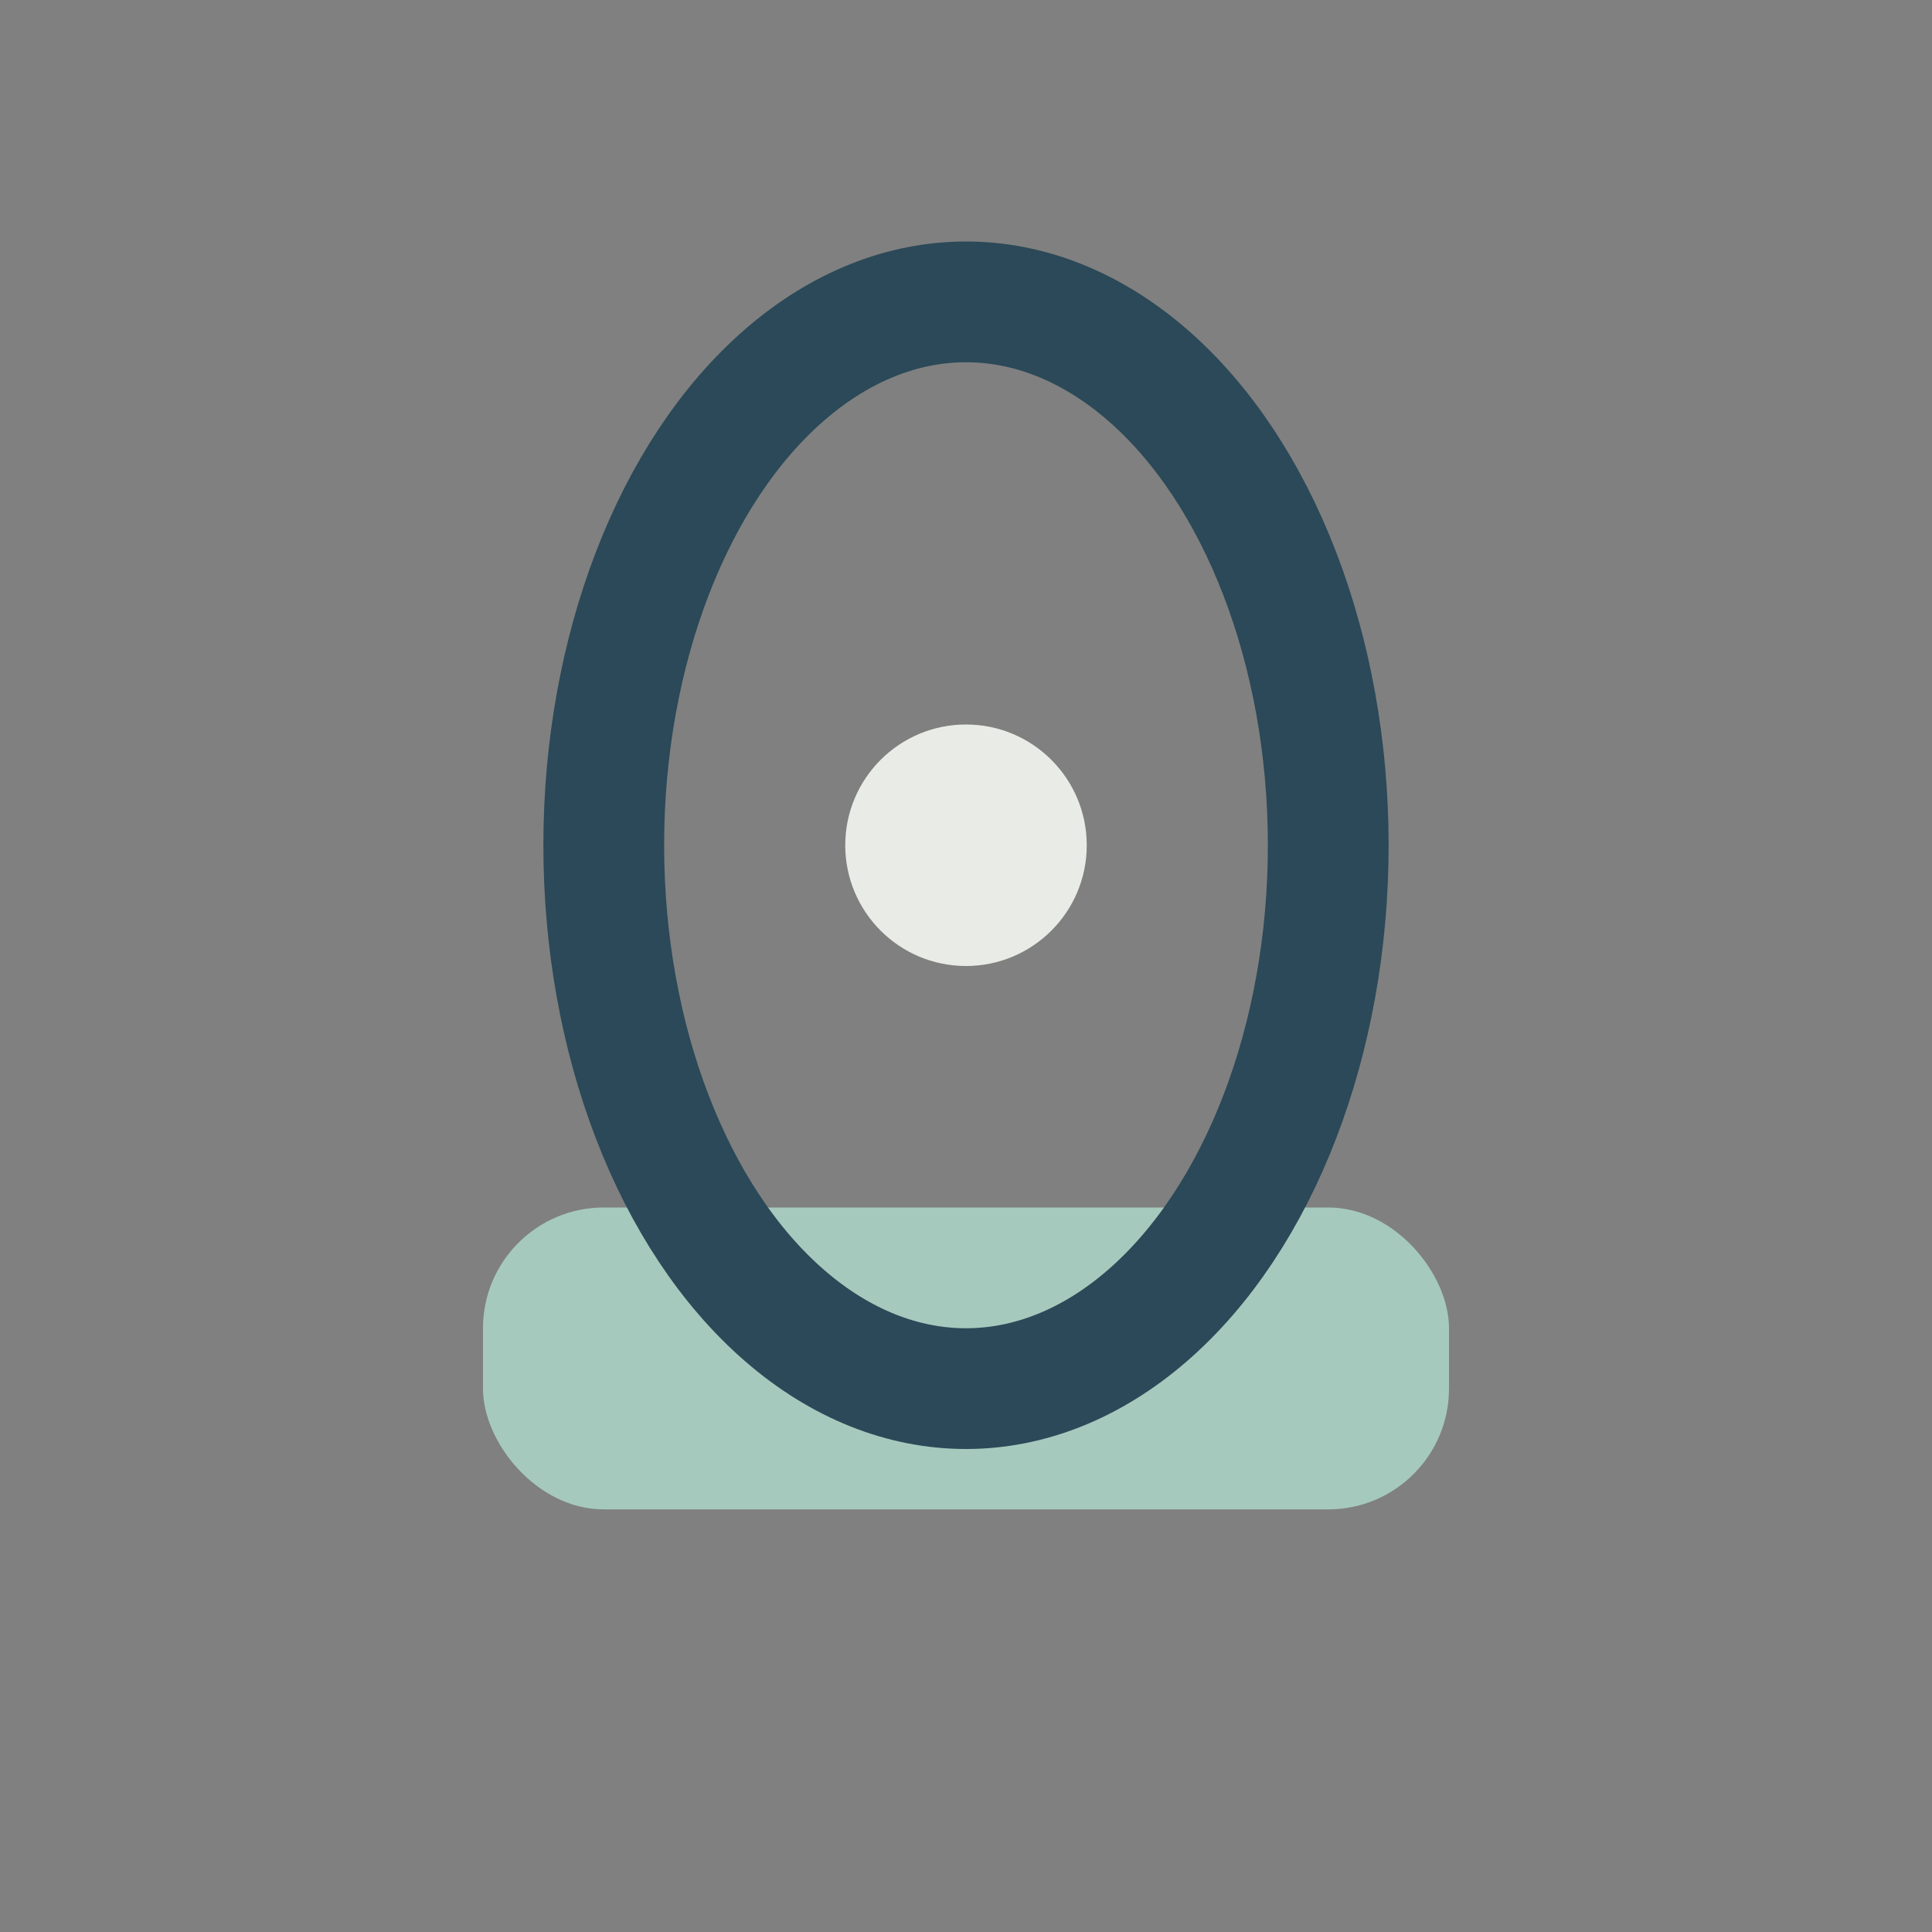
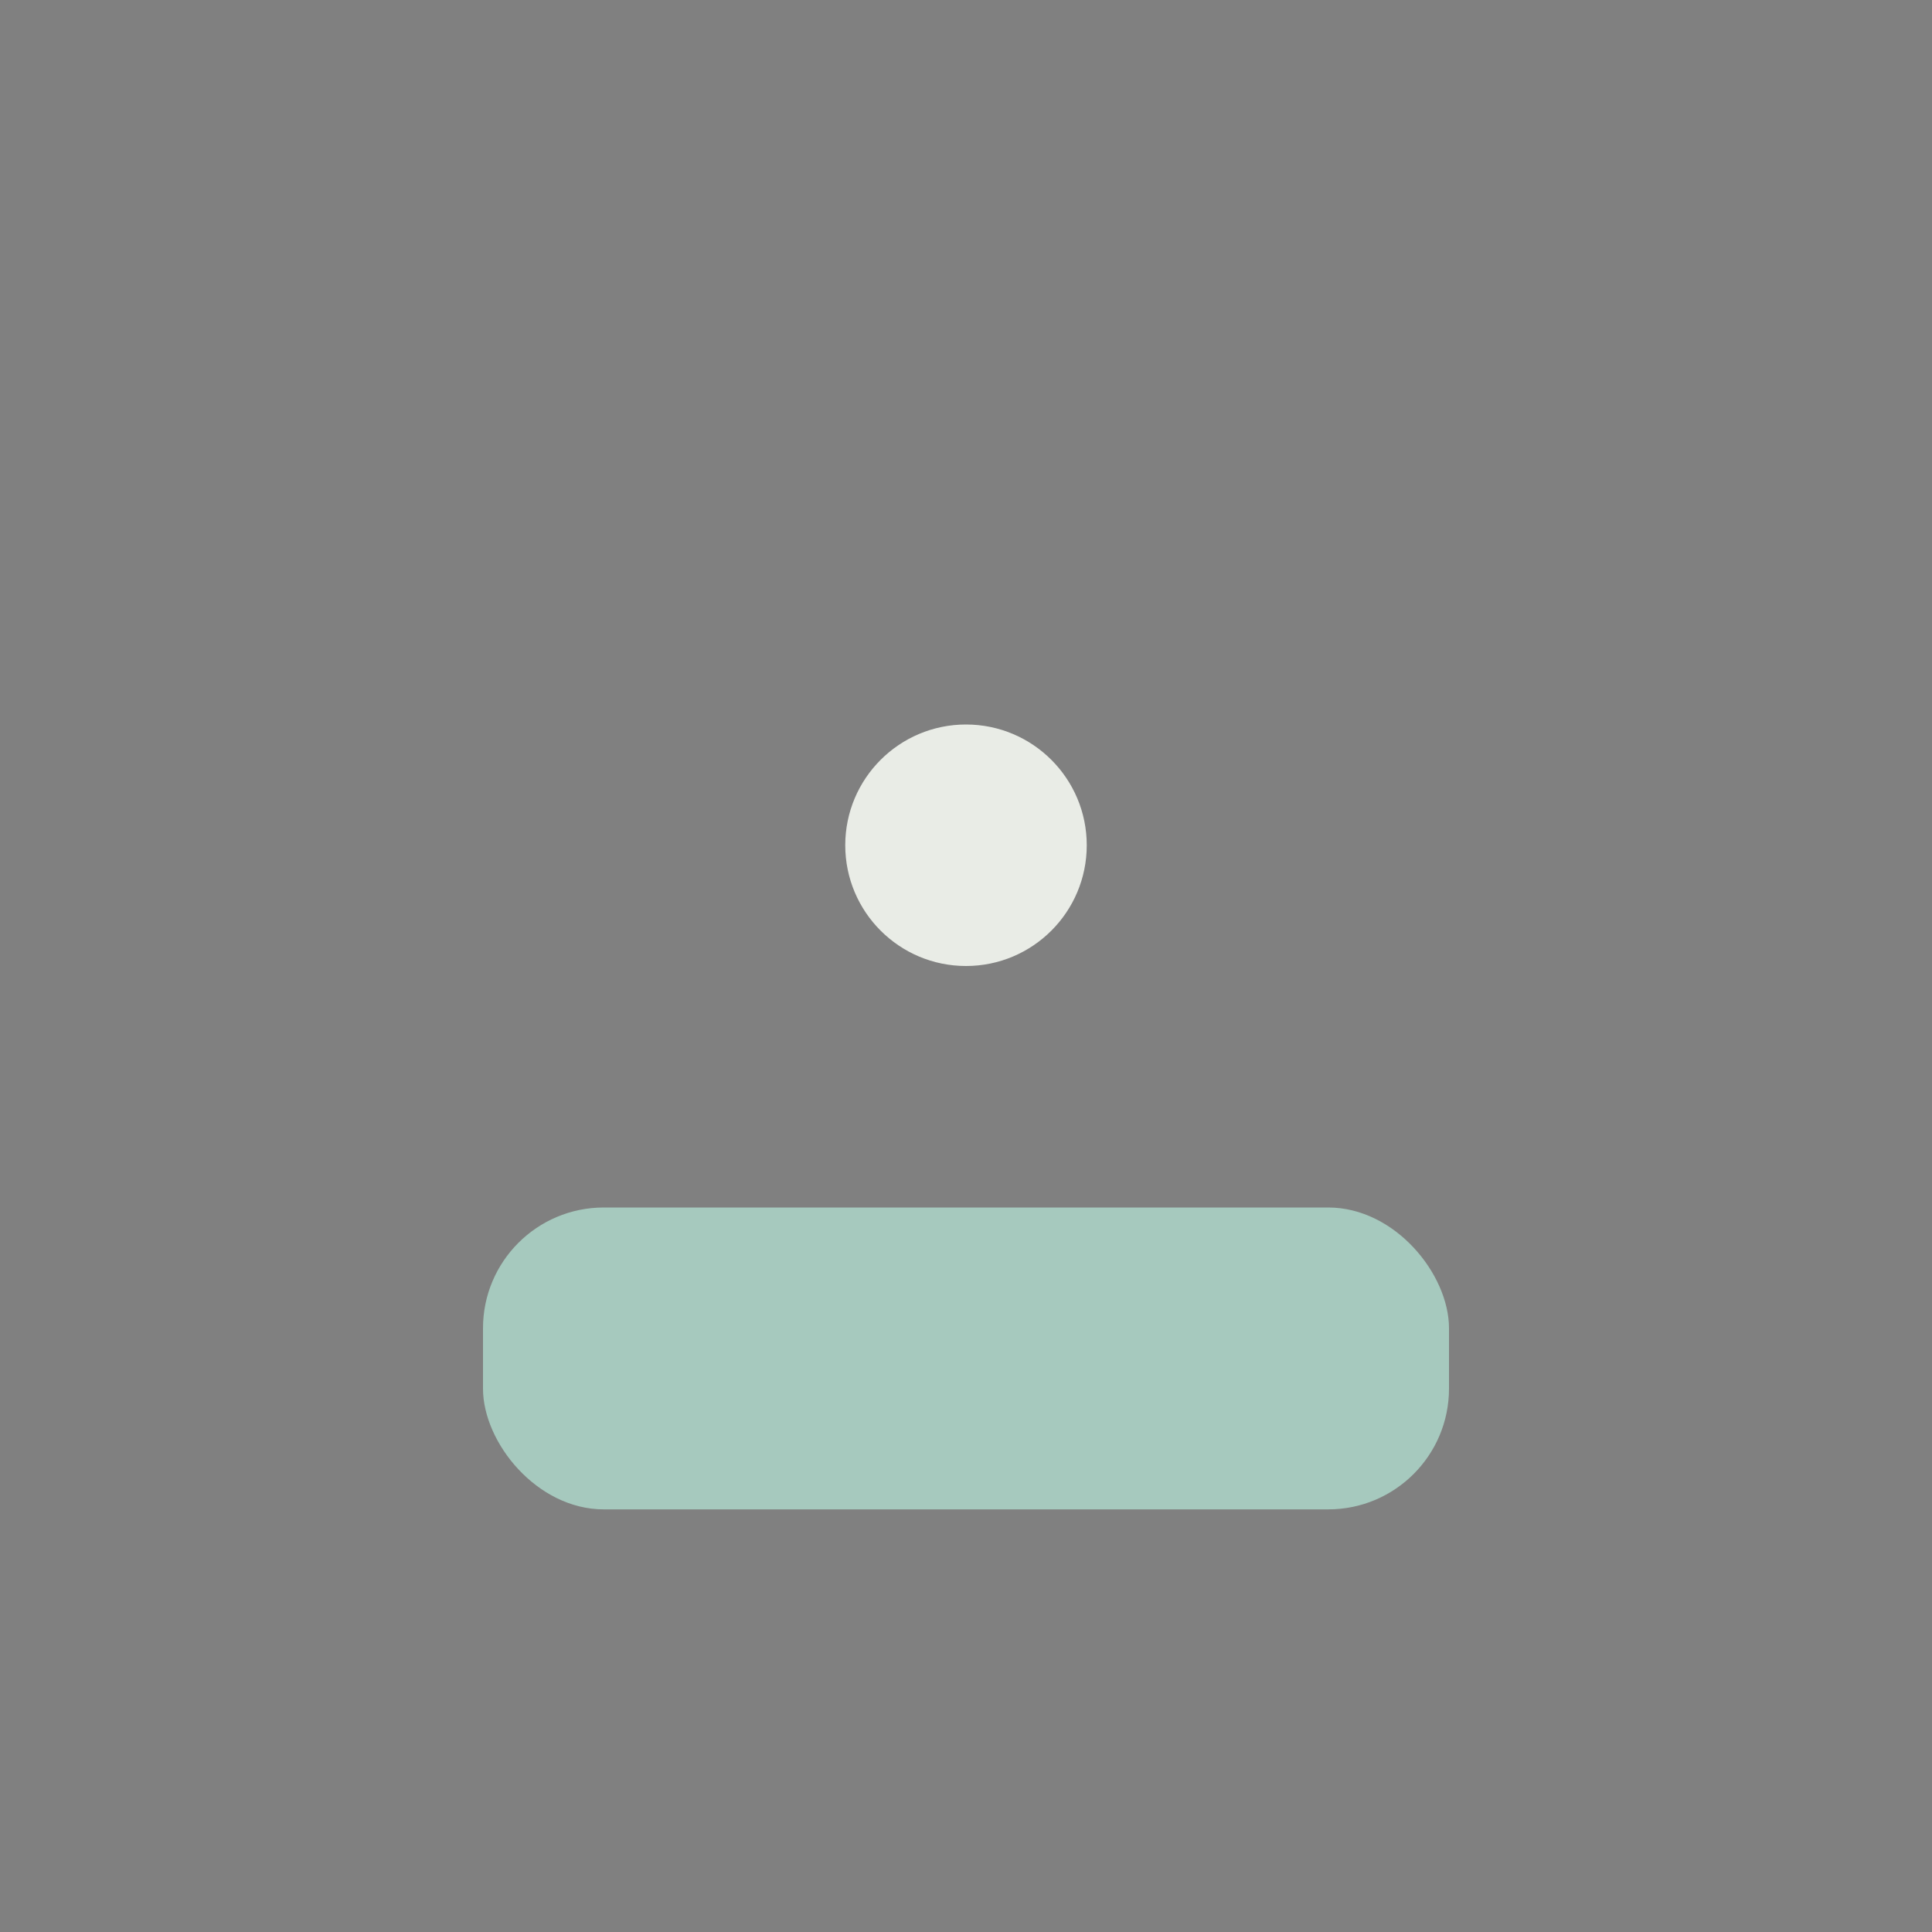
<svg xmlns="http://www.w3.org/2000/svg" width="32" height="32" viewBox="0 0 32 32">
  <rect x="0" y="0" width="32" height="32" fill="#808080" stroke="none" />
  <rect x="8" y="20" width="16" height="5" rx="2" fill="#A6C9BE" />
-   <ellipse cx="16" cy="14" rx="6" ry="9" fill="none" stroke="#2B4958" stroke-width="2" />
  <circle cx="16" cy="14" r="2" fill="#E9ECE6" />
</svg>